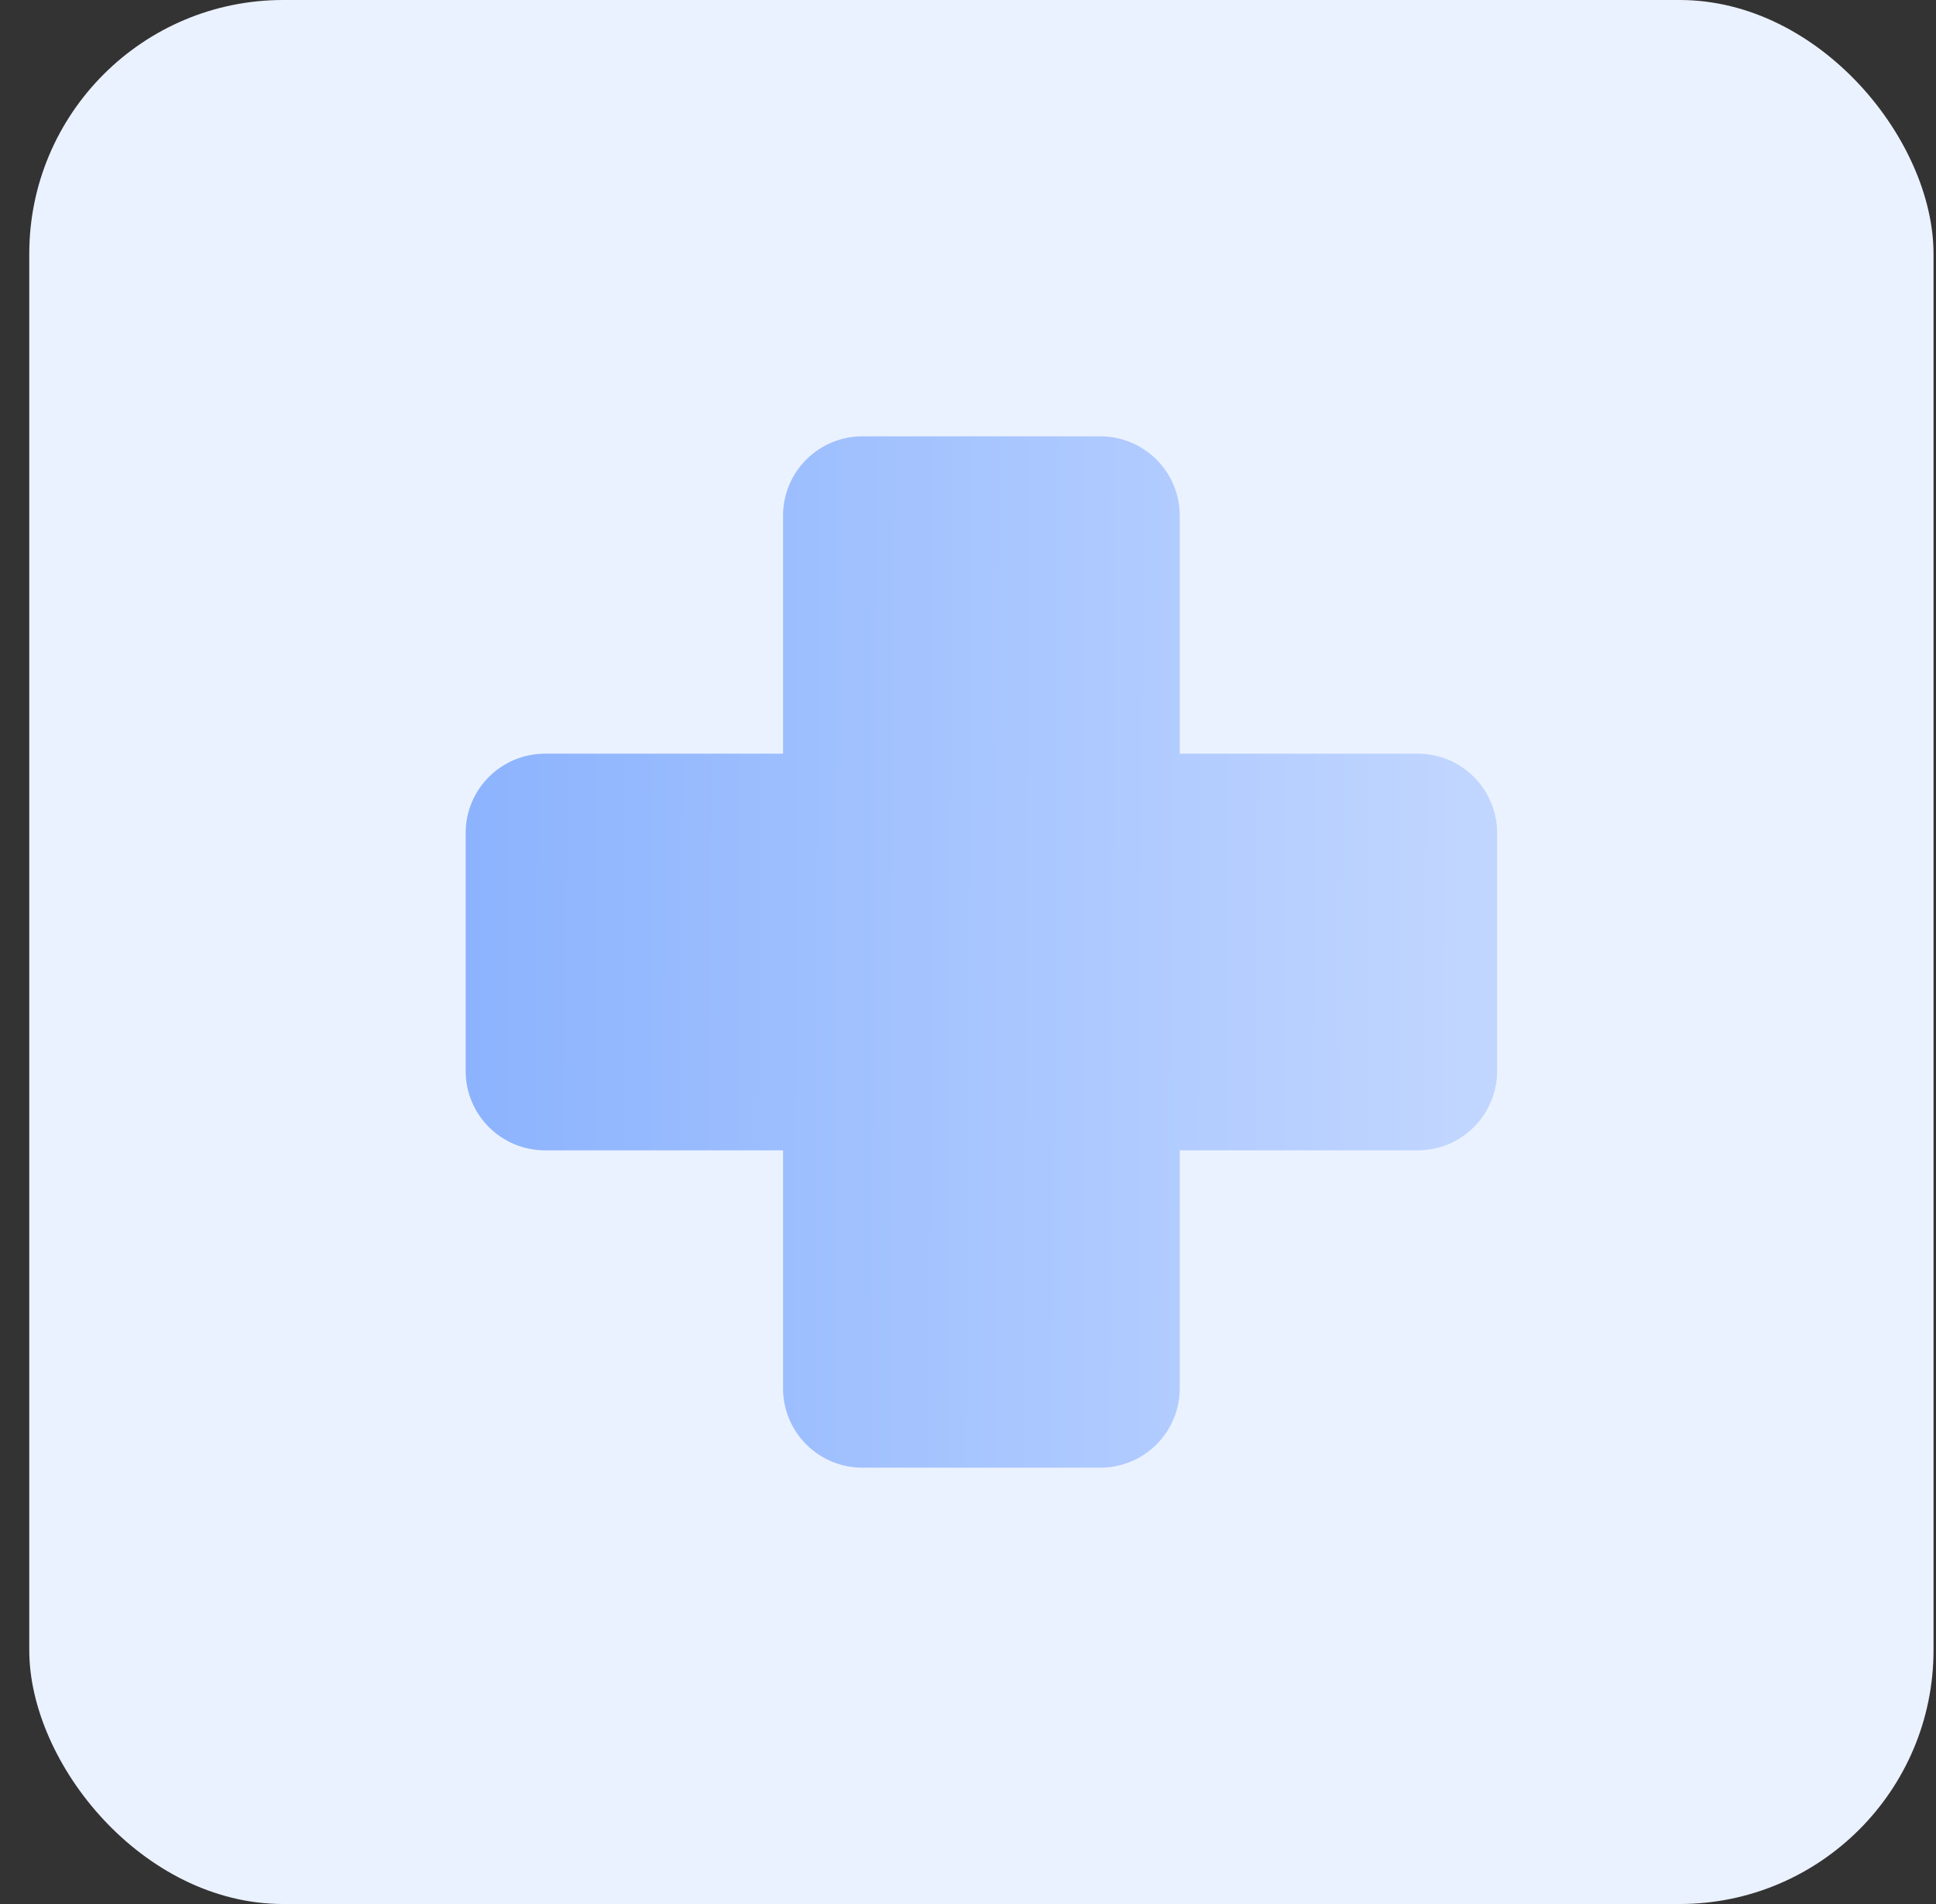
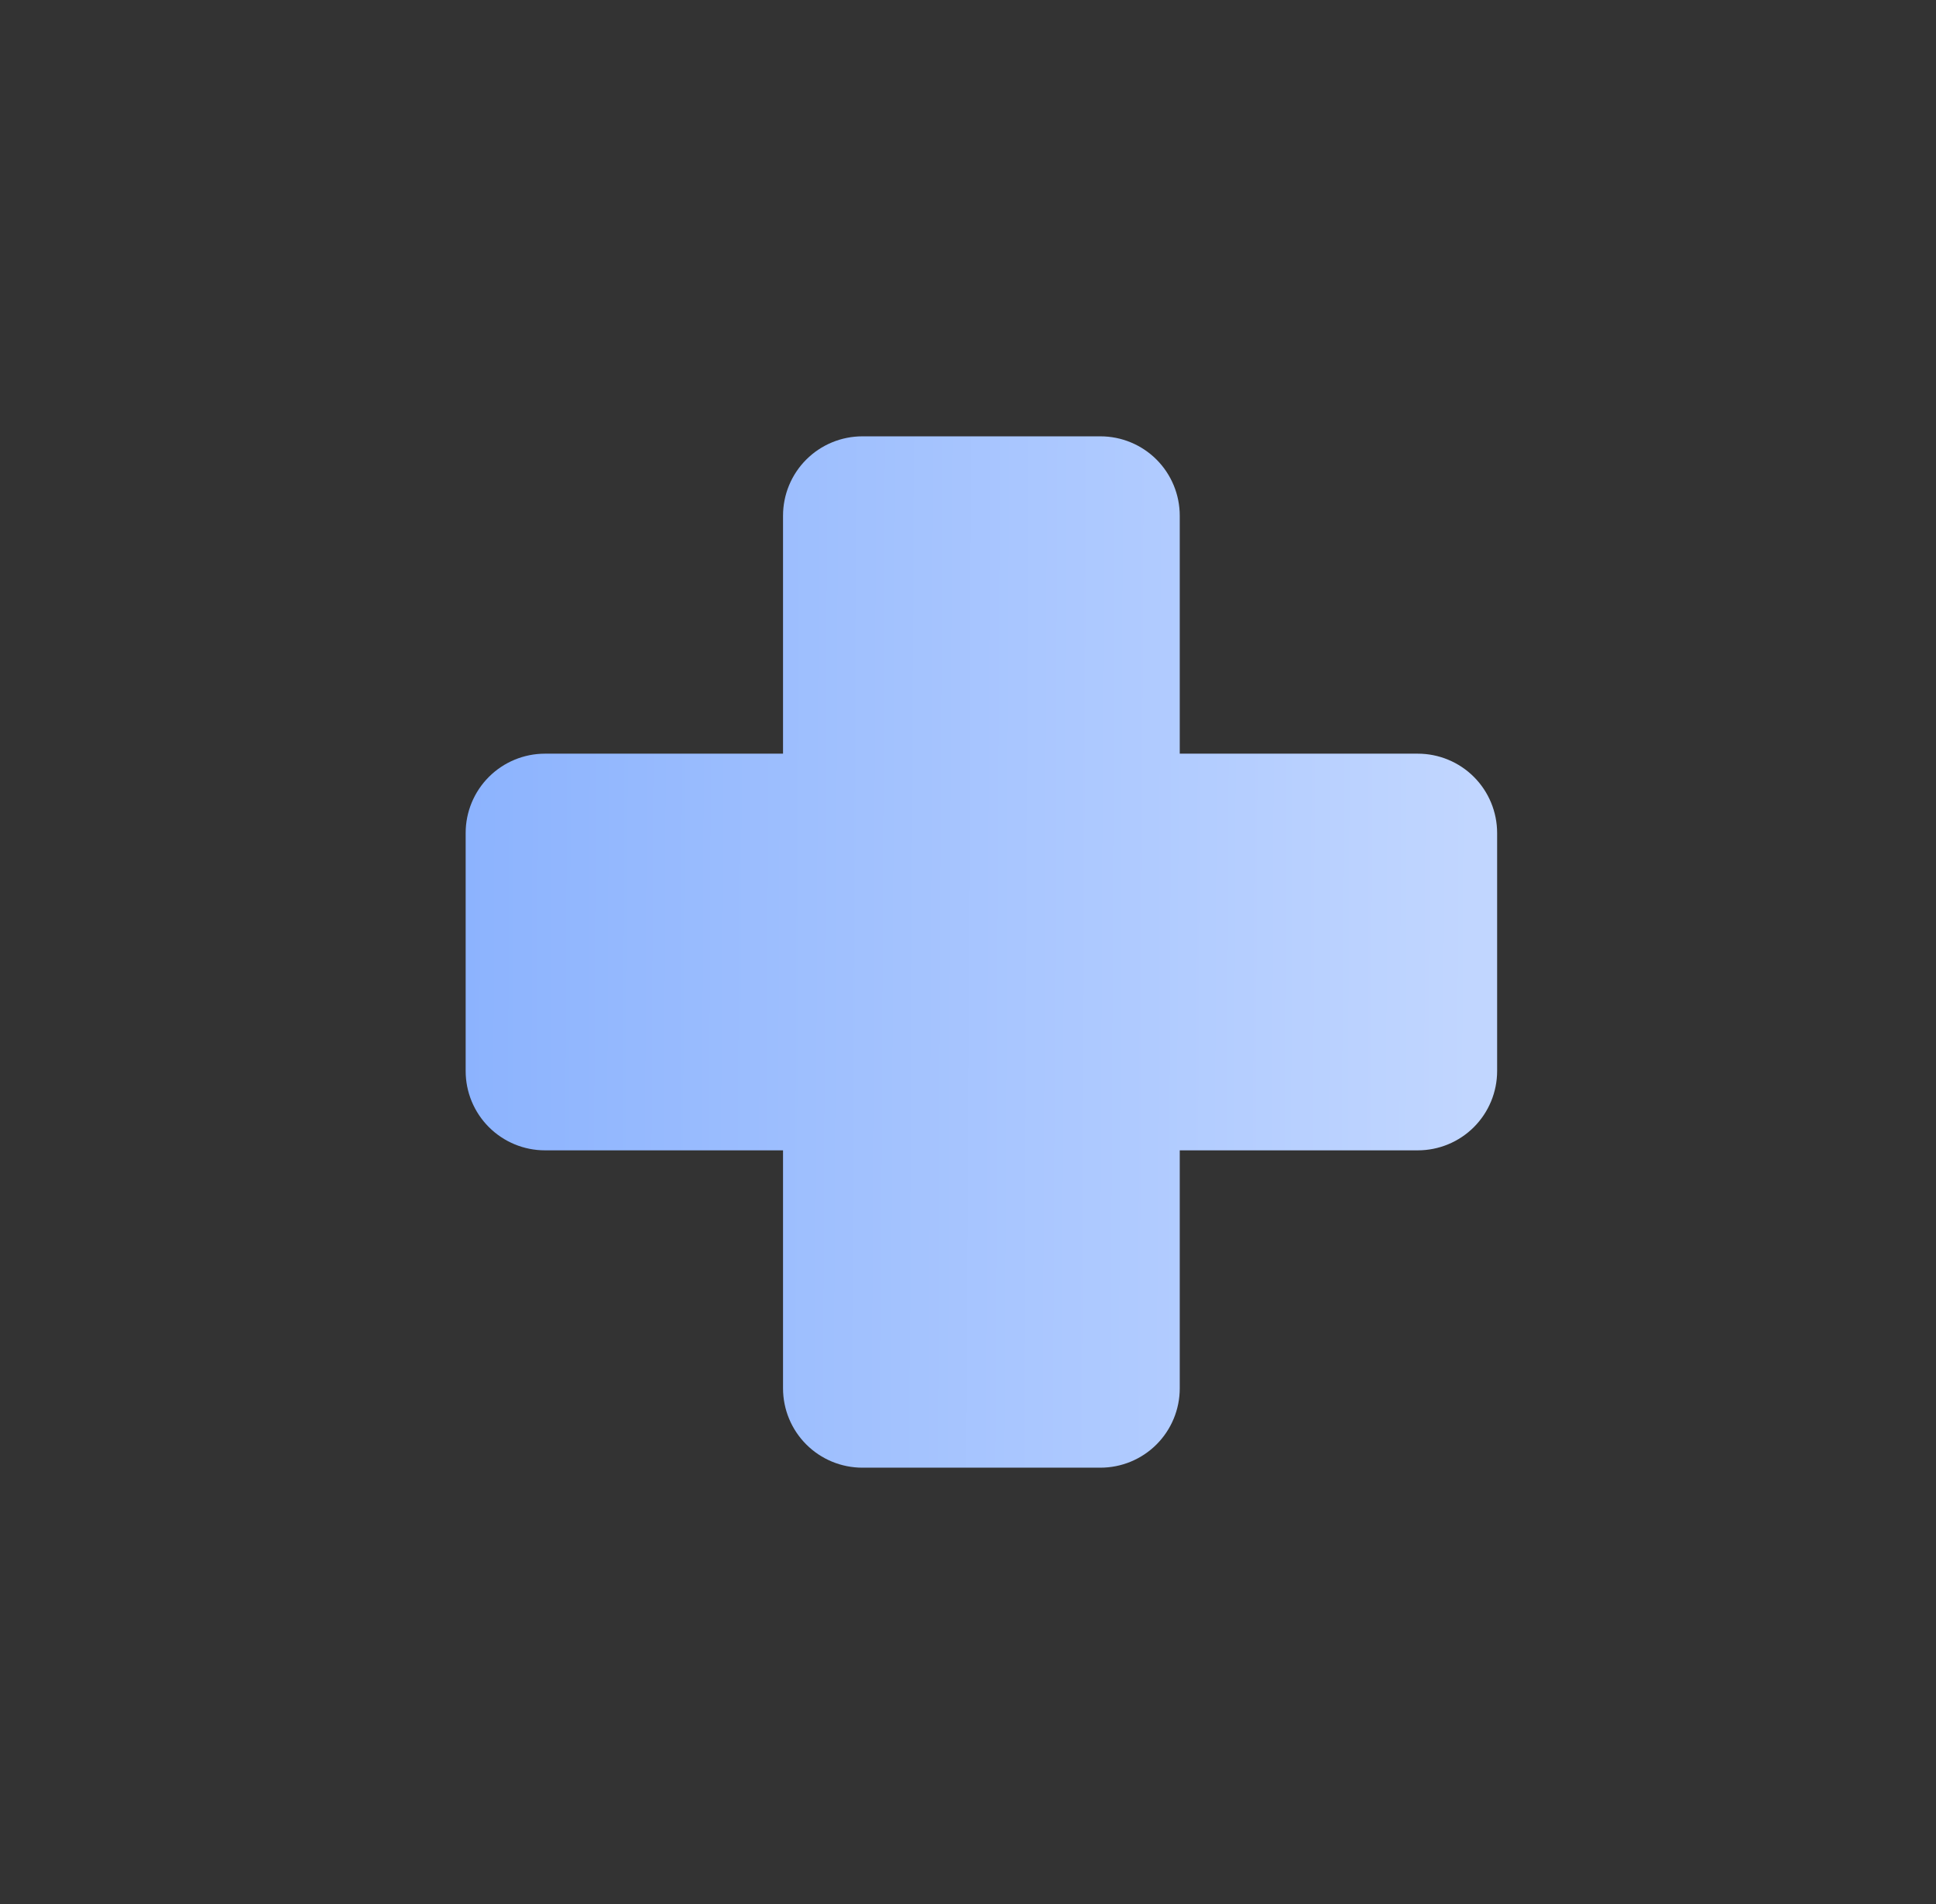
<svg xmlns="http://www.w3.org/2000/svg" xmlns:html="http://www.w3.org/1999/xhtml" width="61" height="60" viewBox="0 0 61 60" fill="none">
  <rect x="0" y="0" width="61" height="60" fill="#333333" stroke="none" />
  <g>
-     <rect x="0.922" width="60" height="60" rx="8" fill="#EBF2FF" />
    <path d="M47.172 26.25V33.75C47.172 34.413 46.908 35.049 46.44 35.518C45.971 35.987 45.335 36.25 44.672 36.25H37.172V43.75C37.172 44.413 36.908 45.049 36.44 45.518C35.971 45.987 35.335 46.25 34.672 46.25H27.172C26.509 46.25 25.873 45.987 25.404 45.518C24.935 45.049 24.672 44.413 24.672 43.75V36.25H17.172C16.509 36.25 15.873 35.987 15.404 35.518C14.935 35.049 14.672 34.413 14.672 33.75V26.25C14.672 25.587 14.935 24.951 15.404 24.482C15.873 24.013 16.509 23.75 17.172 23.75H24.672V16.25C24.672 15.587 24.935 14.951 25.404 14.482C25.873 14.013 26.509 13.75 27.172 13.75H34.672C35.335 13.75 35.971 14.013 36.44 14.482C36.908 14.951 37.172 15.587 37.172 16.25V23.75H44.672C45.335 23.75 45.971 24.013 46.44 24.482C46.908 24.951 47.172 25.587 47.172 26.25Z" fill="url(#paint0_linear_884_33321)" />
  </g>
  <defs>
    <filter id="filter0_b_884_33321" x="-24.078" y="-25" width="110" height="110" filterUnits="userSpaceOnUse" color-interpolation-filters="sRGB">
      <feFlood flood-opacity="0" result="BackgroundImageFix" />
      <feGaussianBlur in="BackgroundImage" stdDeviation="12.5" />
      <feComposite in2="SourceAlpha" operator="in" result="effect1_backgroundBlur_884_33321" />
      <feBlend mode="normal" in="SourceGraphic" in2="effect1_backgroundBlur_884_33321" result="shape" />
    </filter>
    <linearGradient id="paint0_linear_884_33321" x1="14.672" y1="28.917" x2="46.393" y2="29.058" gradientUnits="userSpaceOnUse">
      <stop stop-color="#8CB3FE" />
      <stop offset="1" stop-color="#C1D6FF" />
    </linearGradient>
  </defs>
  <script />
  <html:auto-scroll />
</svg>